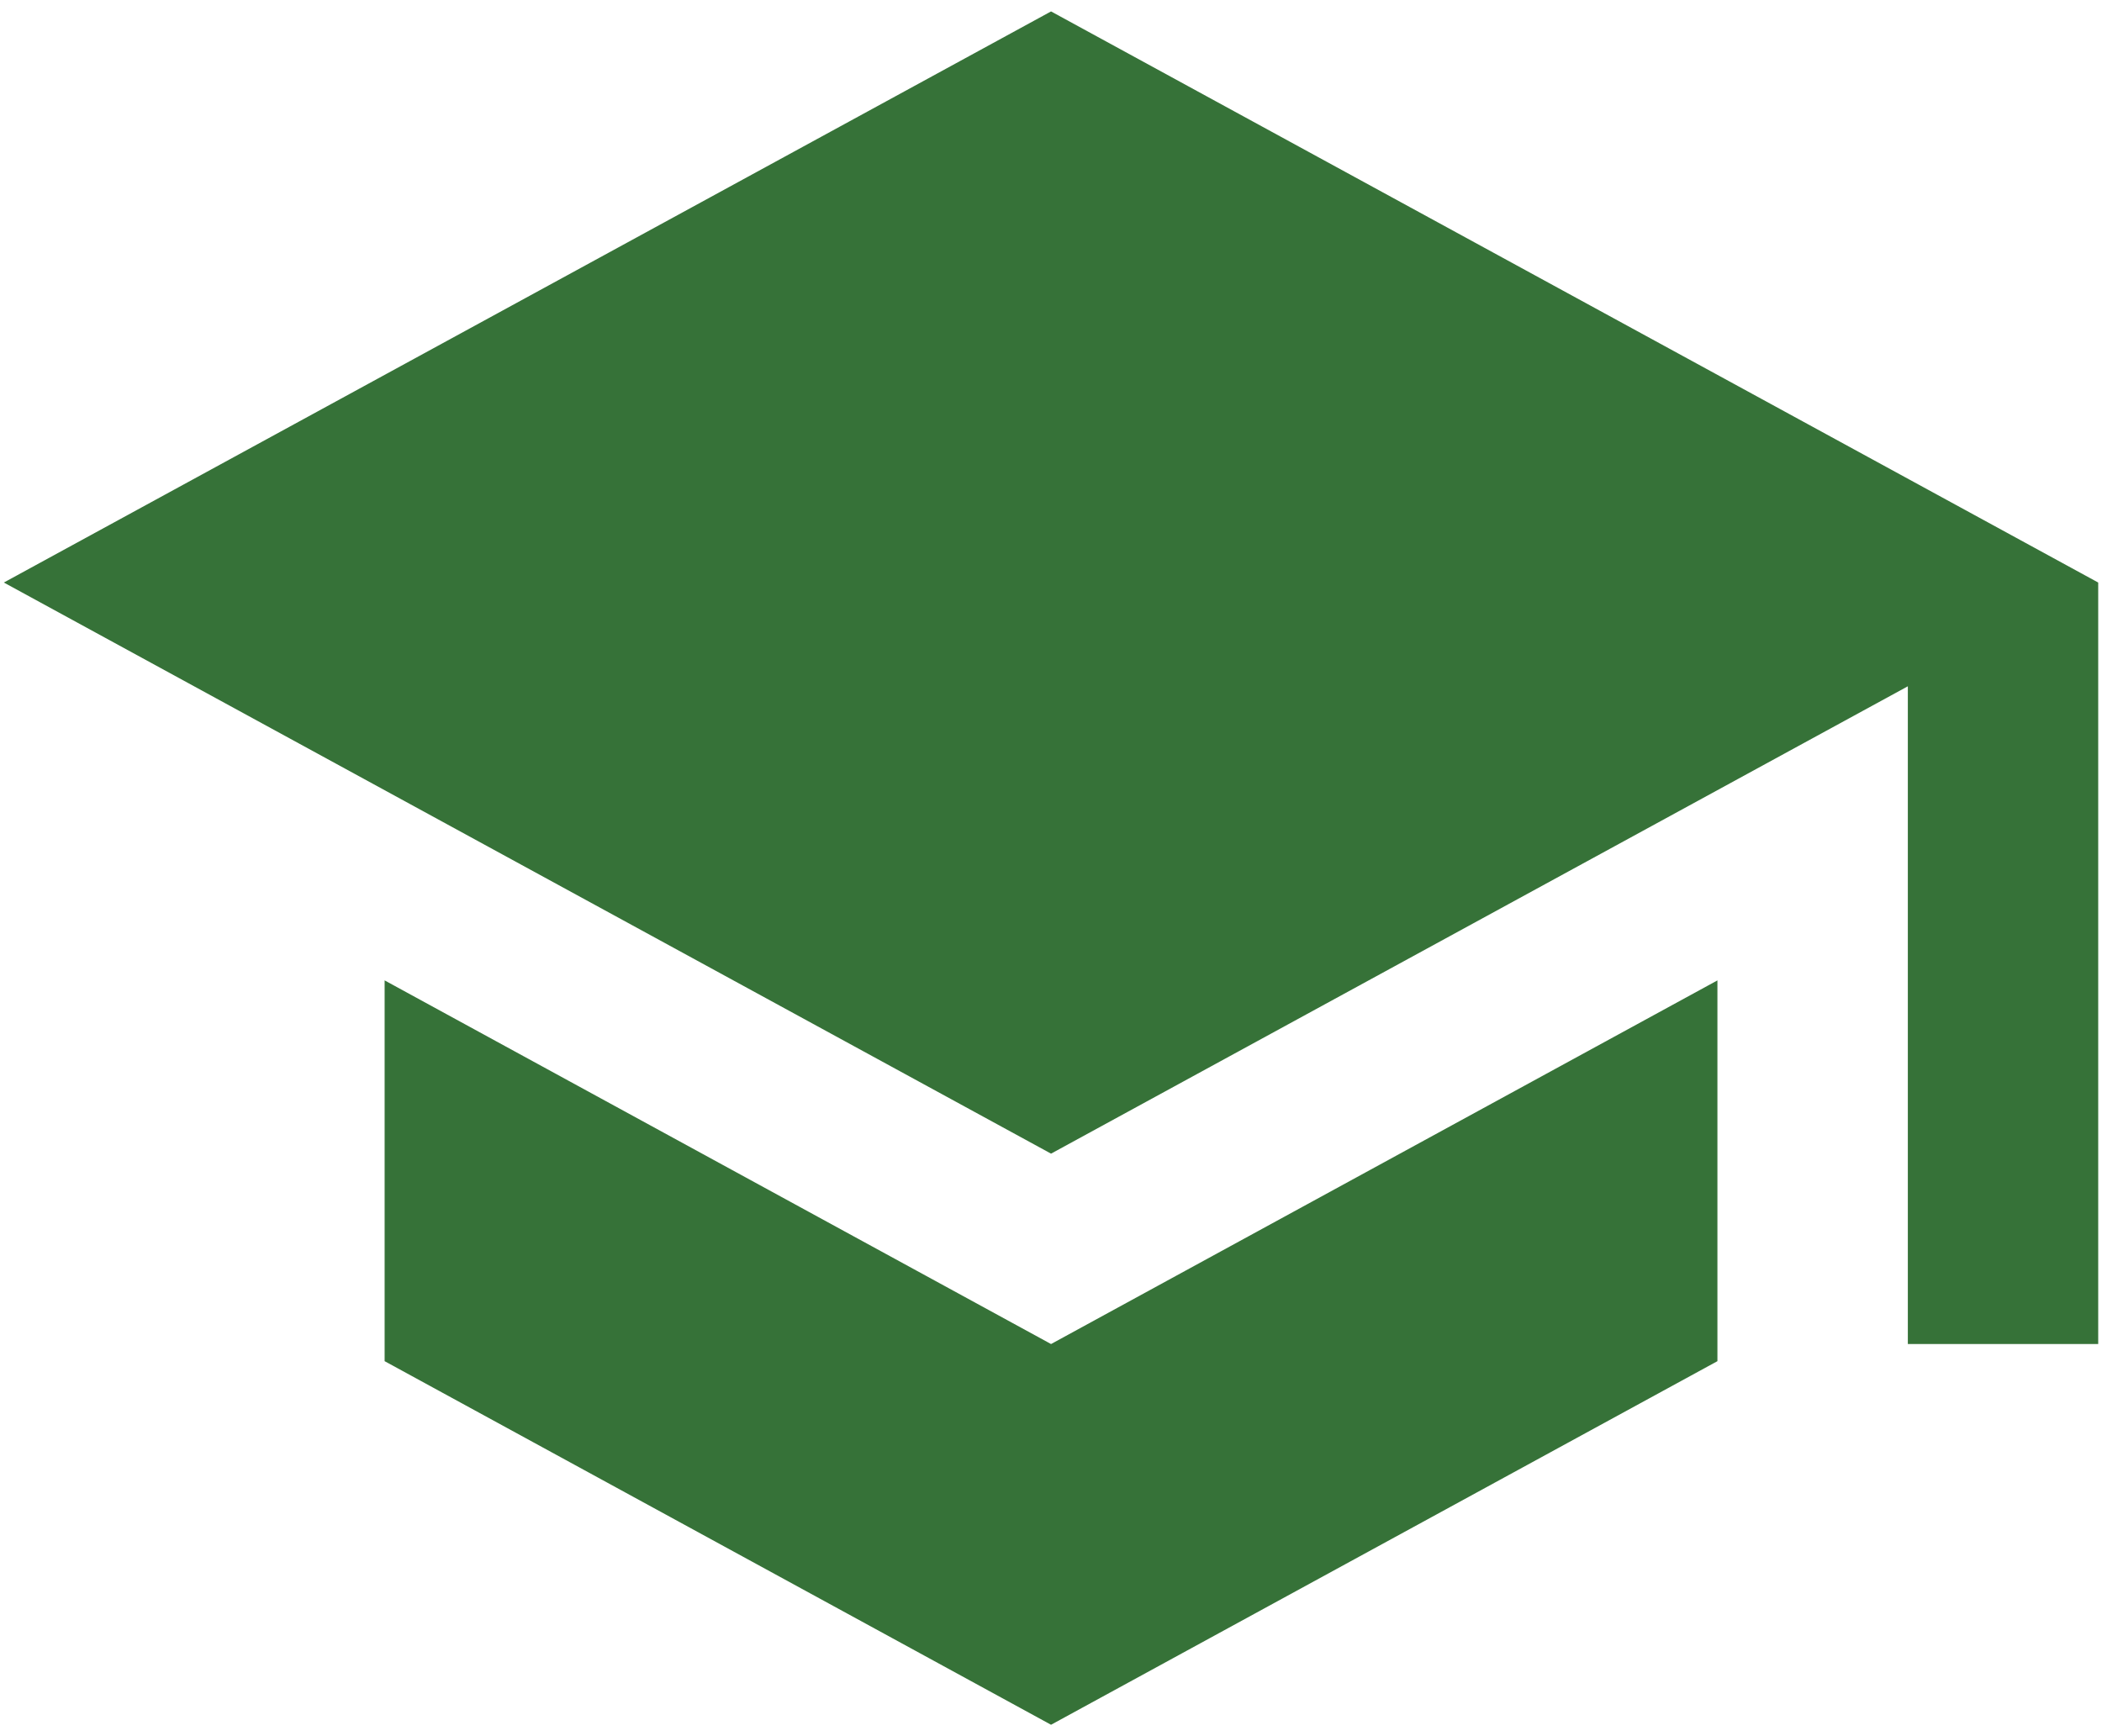
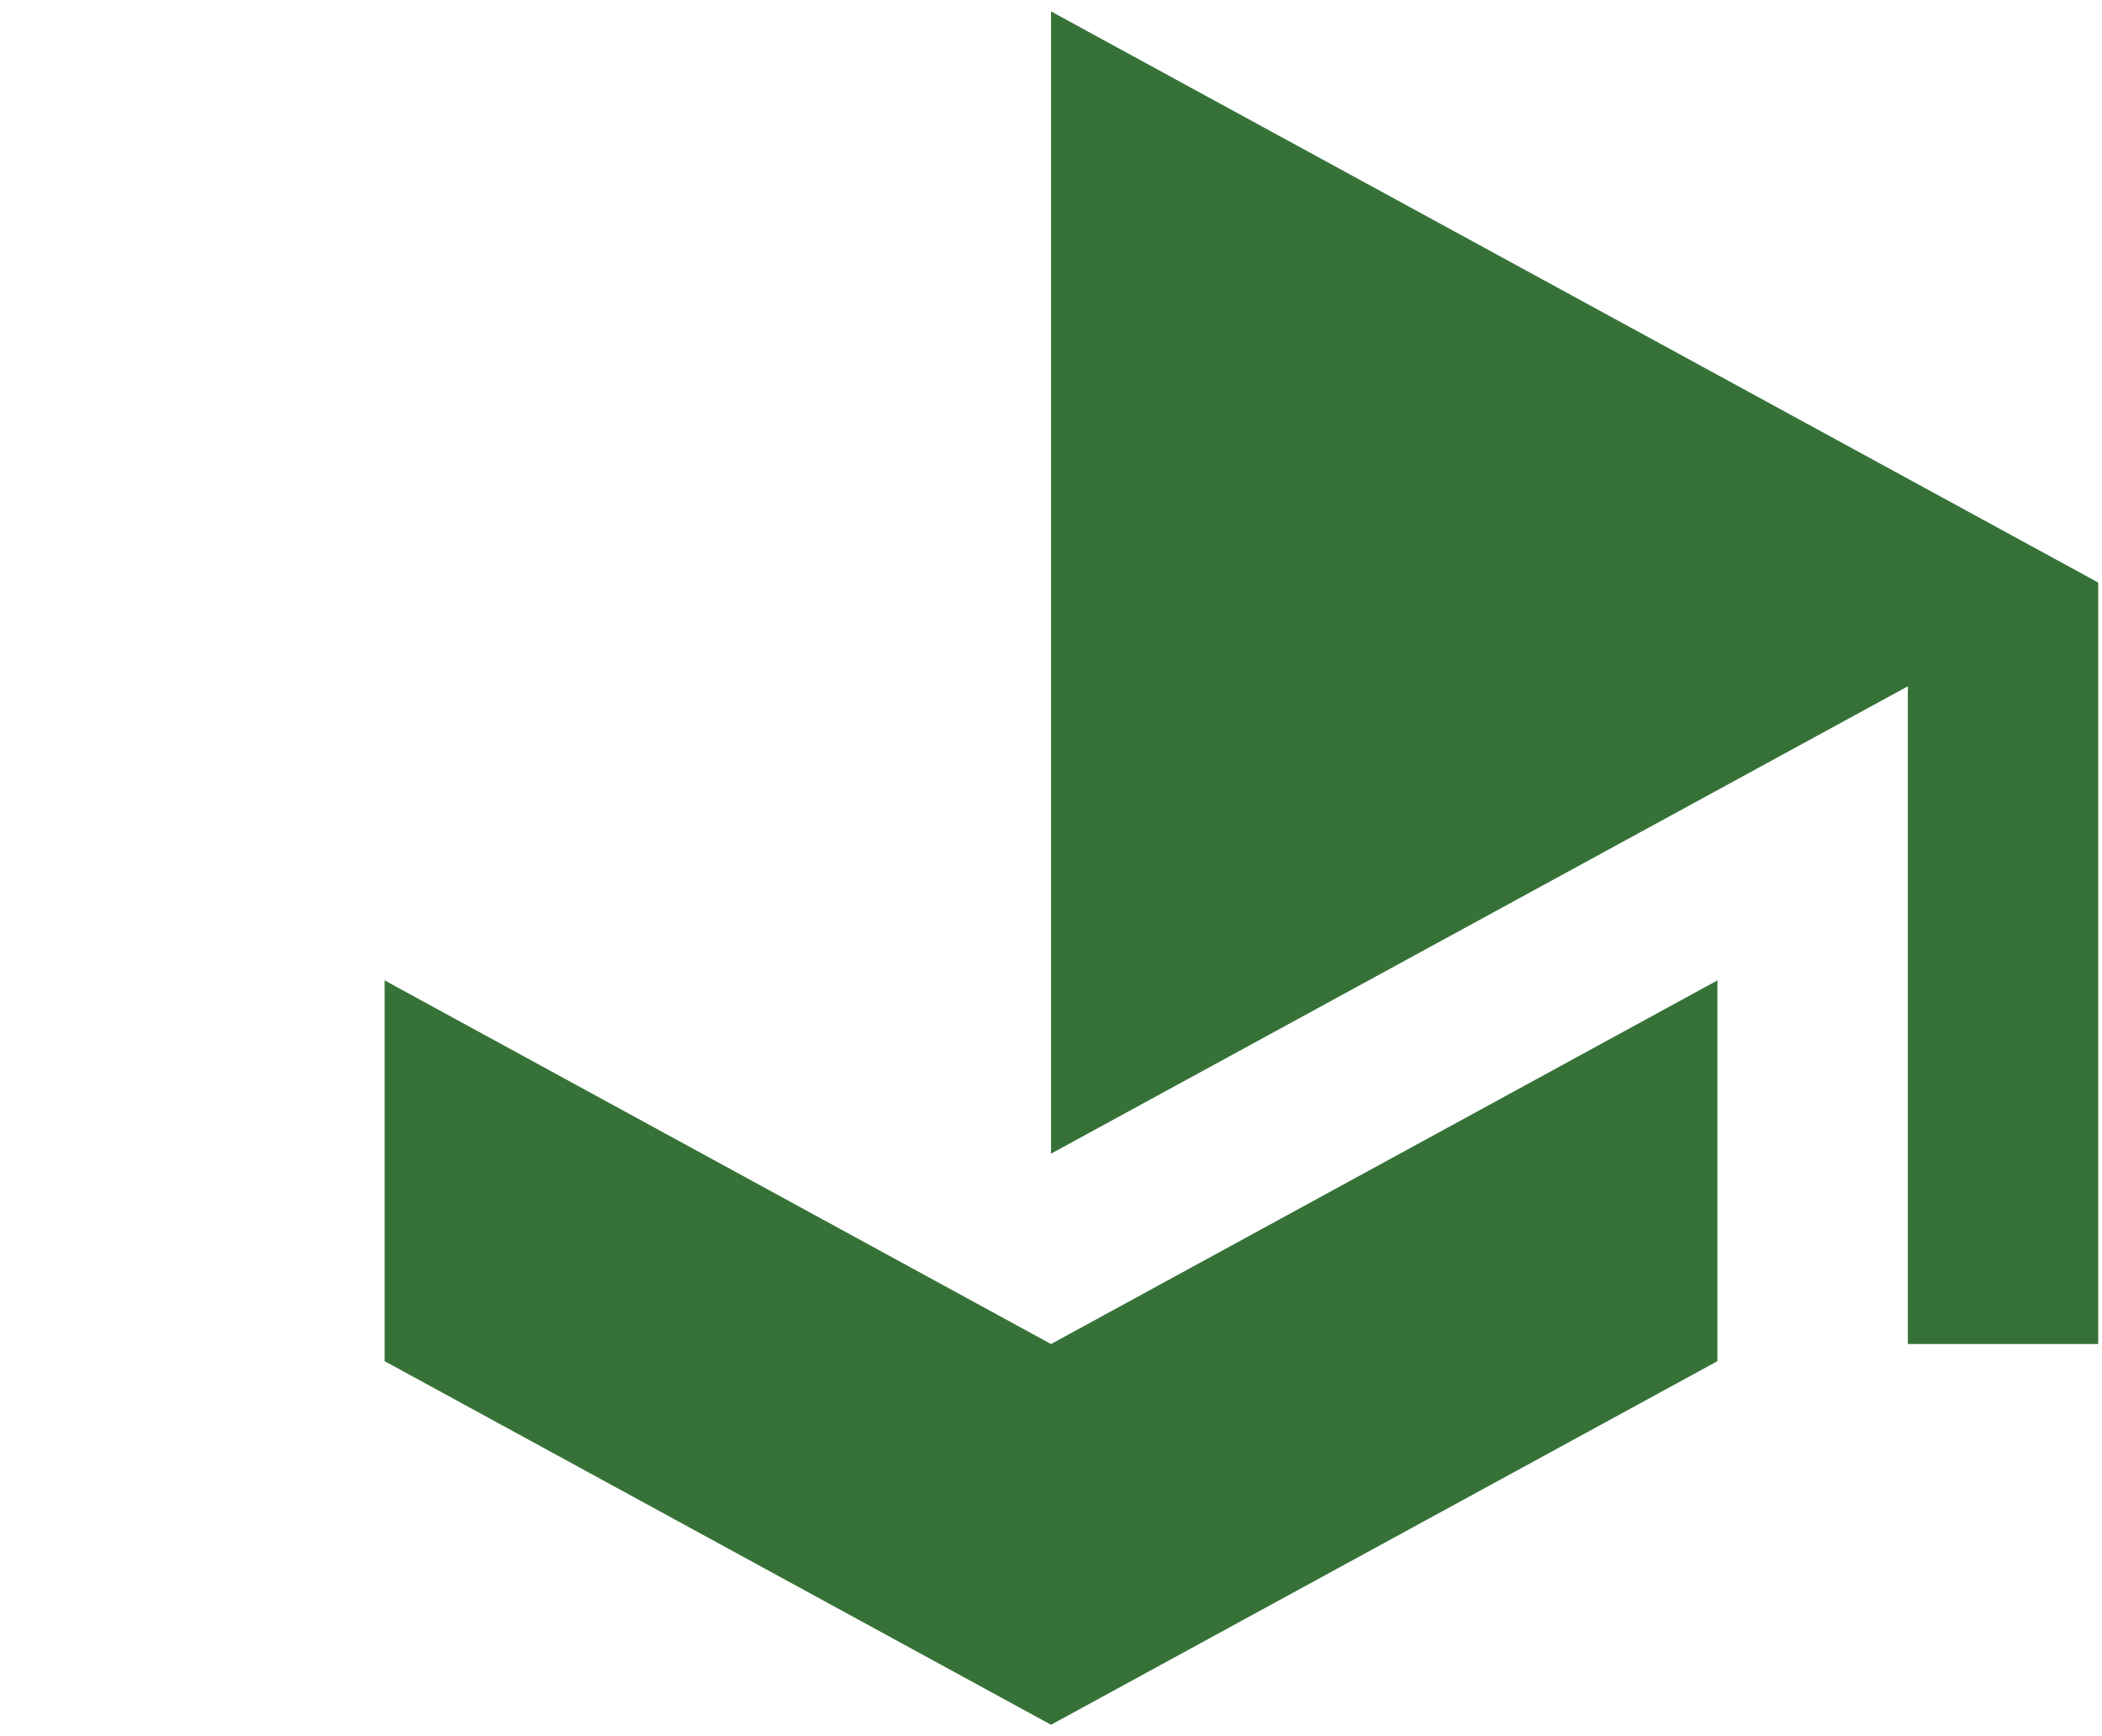
<svg xmlns="http://www.w3.org/2000/svg" width="46" height="38" viewBox="0 0 46 38" fill="none">
-   <path d="M8.417 21.458V29.792L23.001 37.75L37.584 29.792V21.458L23.001 29.417L8.417 21.458ZM23.001 0.25L0.084 12.75L23.001 25.25L41.751 15.021V29.417H45.917V12.75L23.001 0.25Z" fill="#367238" />
+   <path d="M8.417 21.458V29.792L23.001 37.75L37.584 29.792V21.458L23.001 29.417L8.417 21.458ZM23.001 0.25L23.001 25.25L41.751 15.021V29.417H45.917V12.75L23.001 0.25Z" fill="#367238" />
</svg>